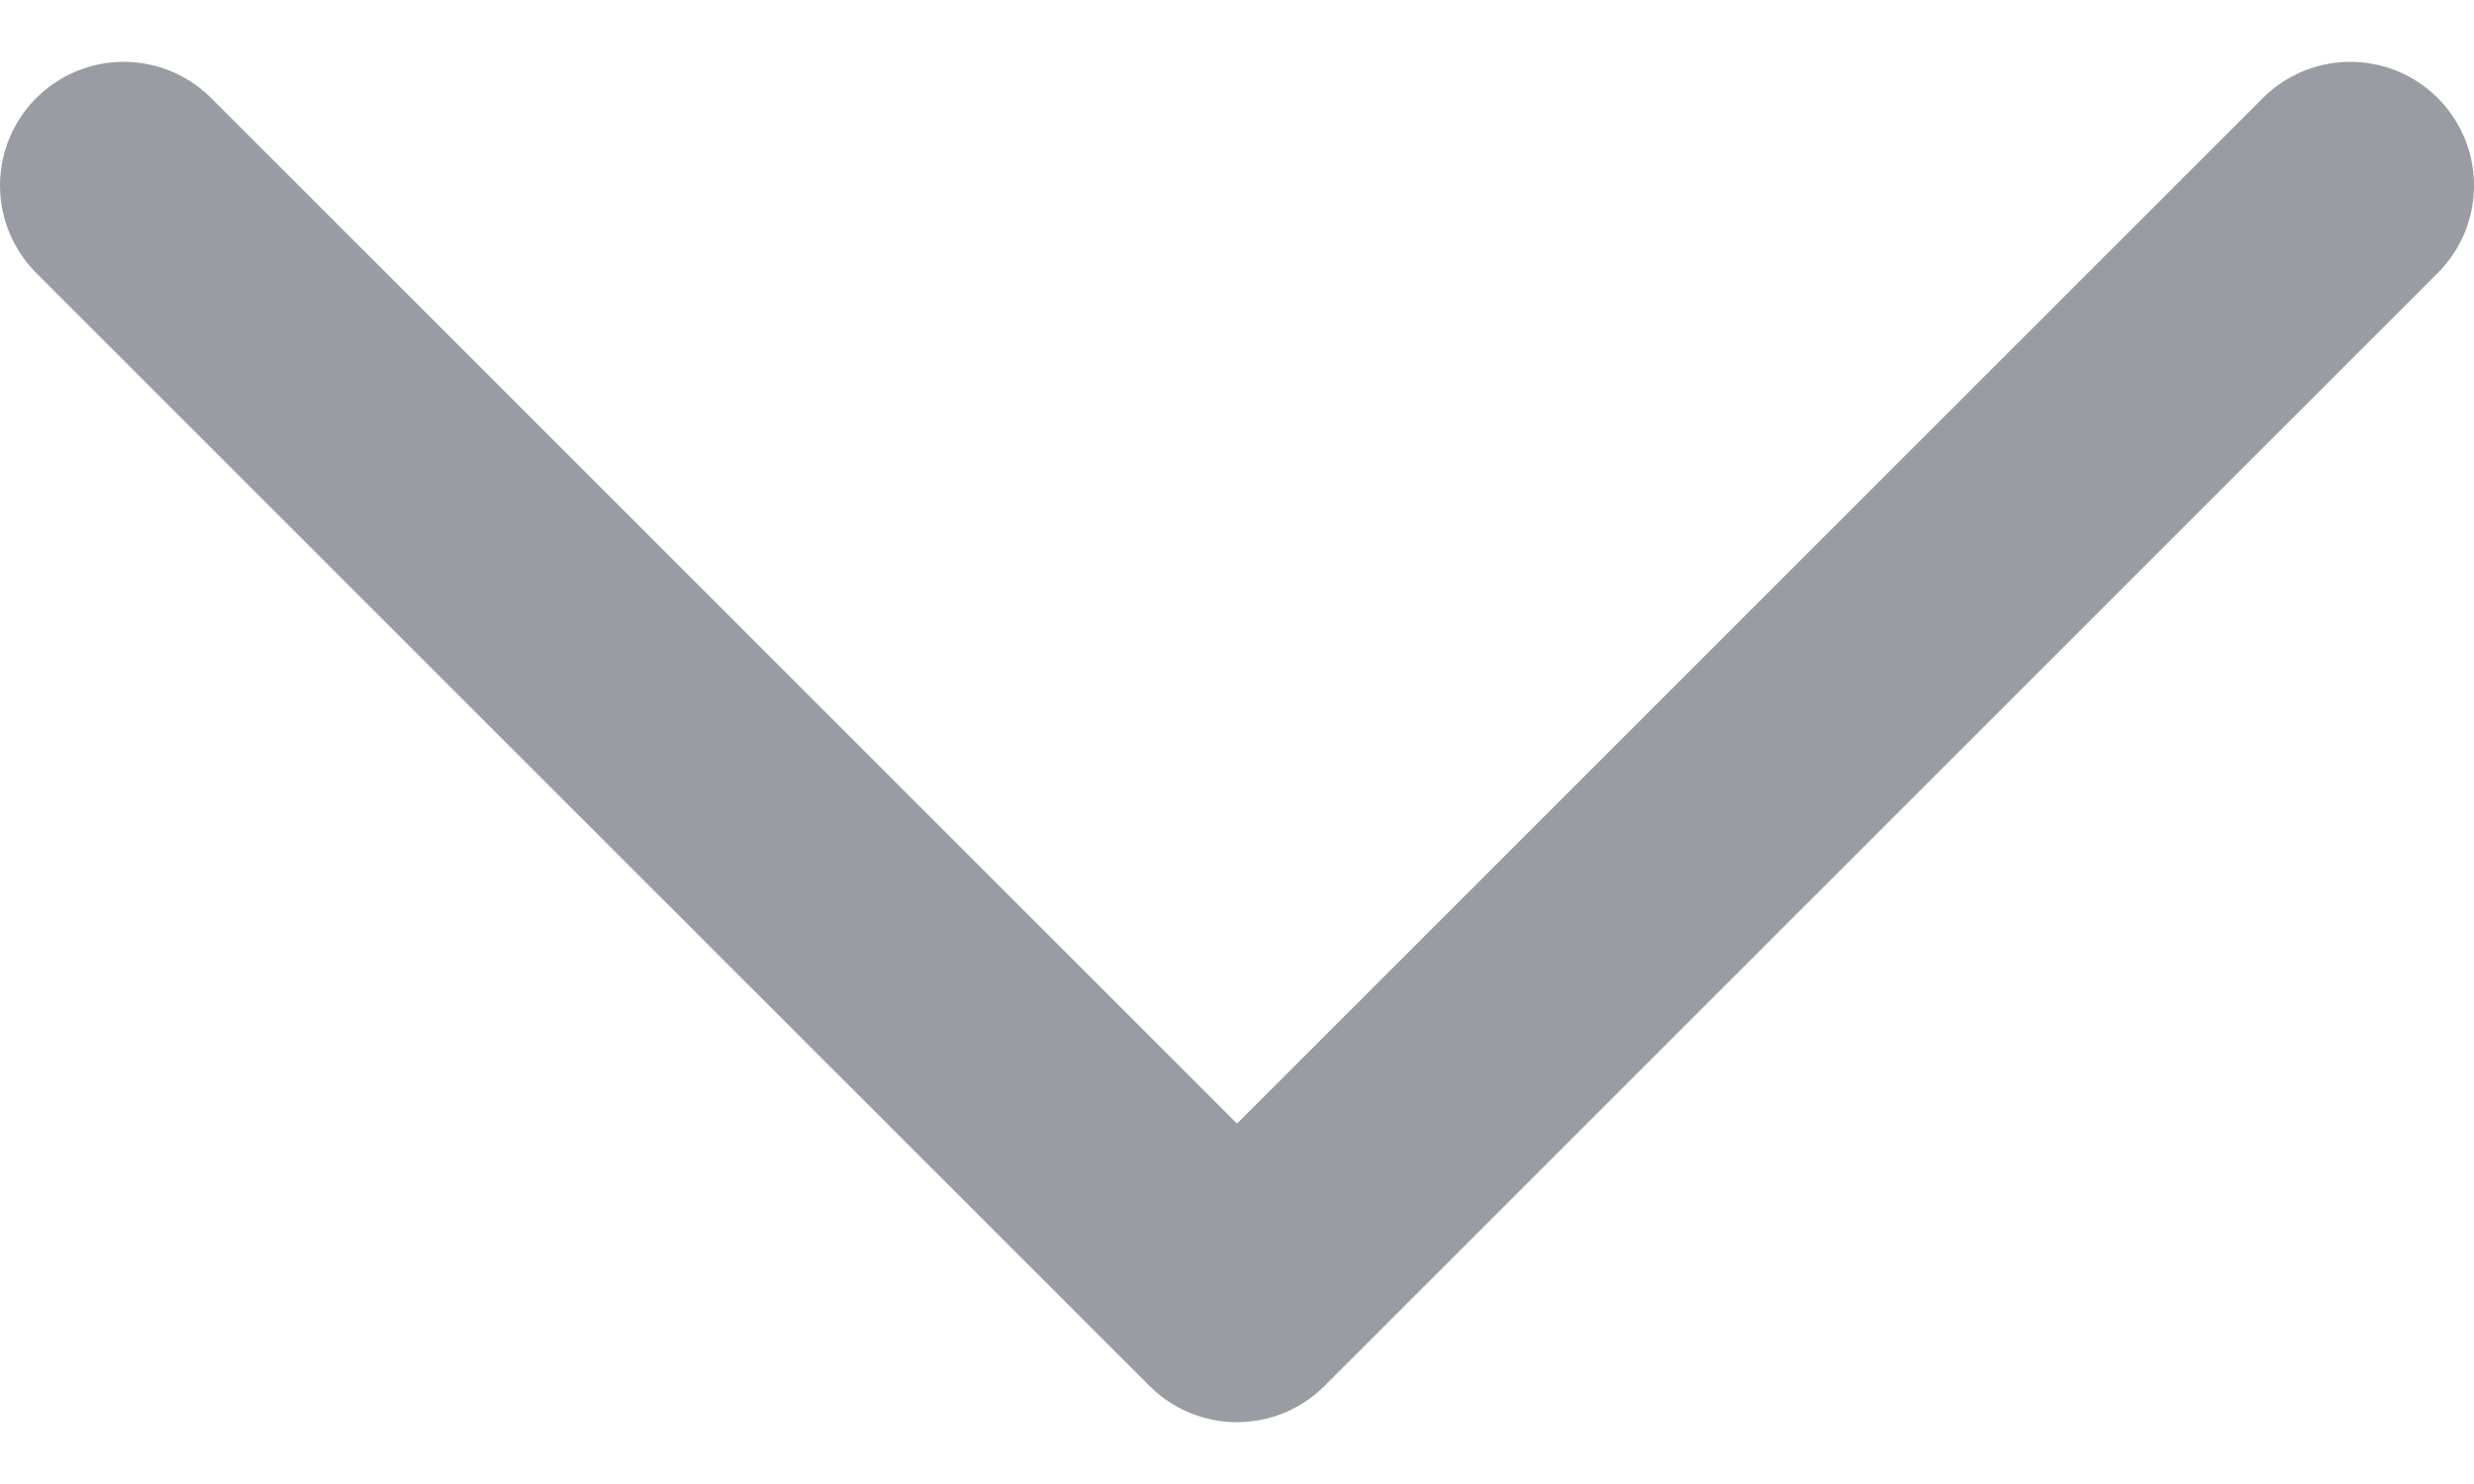
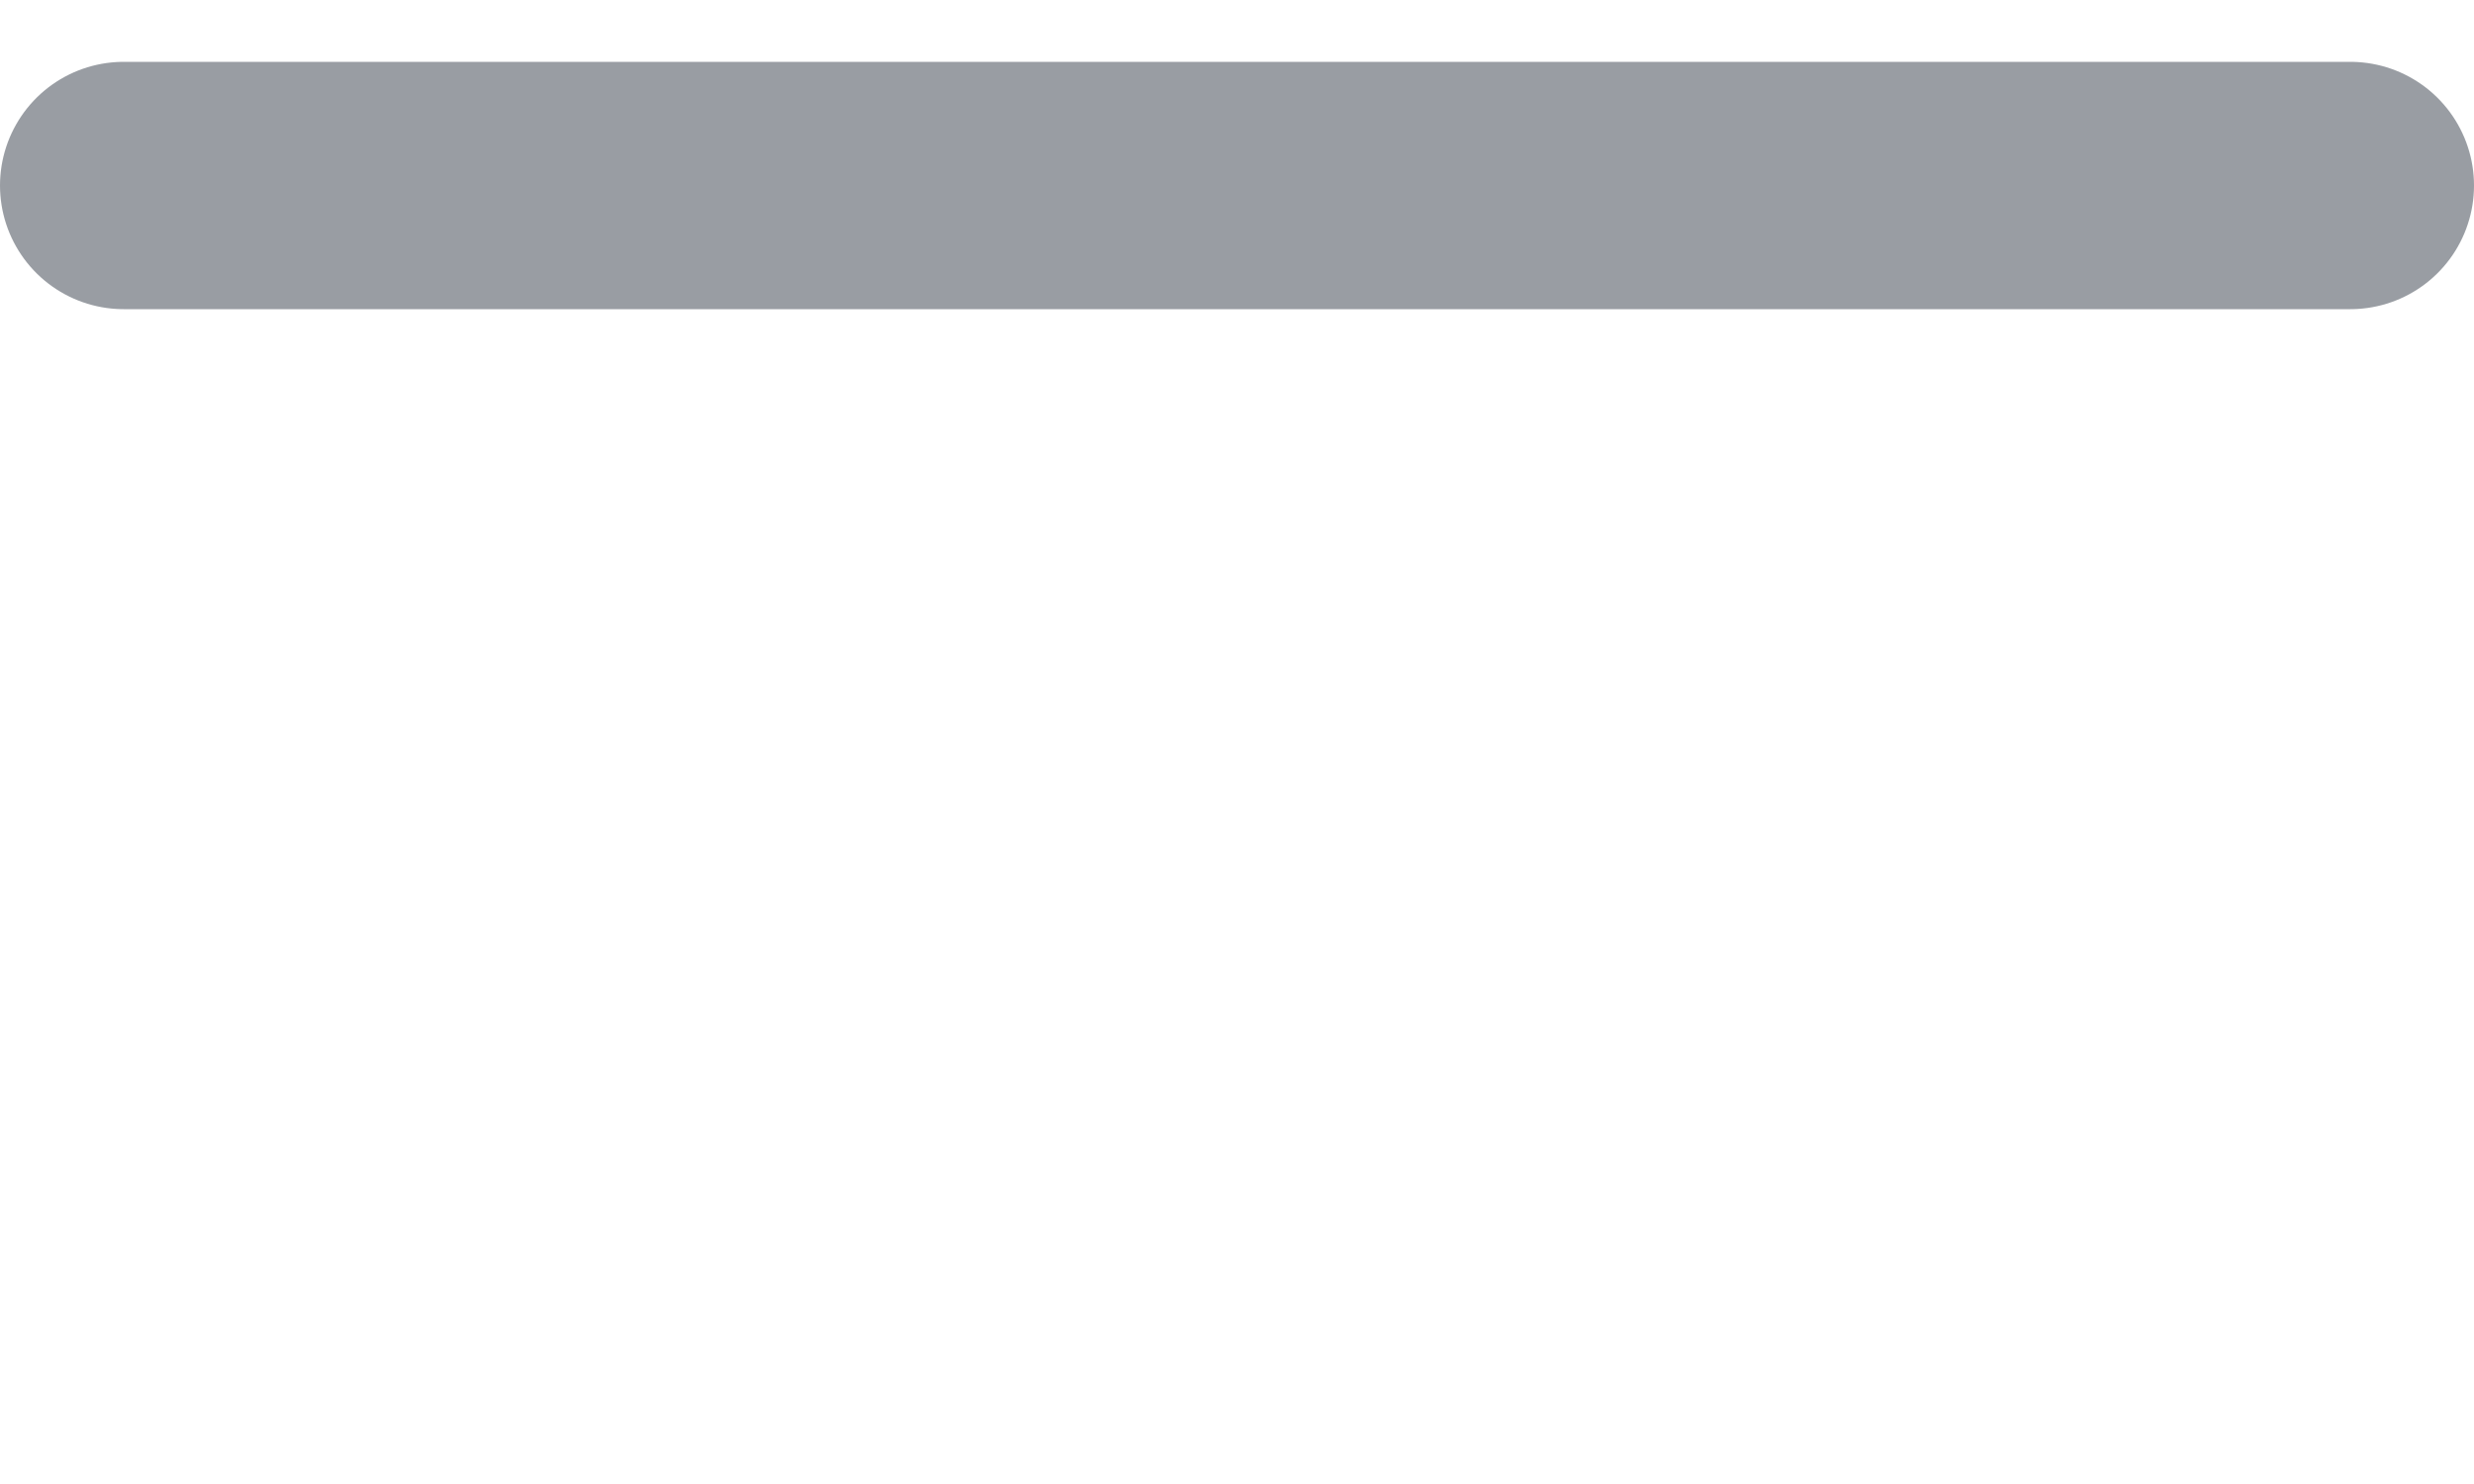
<svg xmlns="http://www.w3.org/2000/svg" width="10" height="6" viewBox="0 0 10 6" fill="none">
-   <path d="M0.5 0.75L5 5.25L9.5 0.75" stroke="#343D48" stroke-opacity="0.5" stroke-linecap="round" stroke-linejoin="round" />
+   <path d="M0.5 0.75L9.5 0.75" stroke="#343D48" stroke-opacity="0.5" stroke-linecap="round" stroke-linejoin="round" />
</svg>